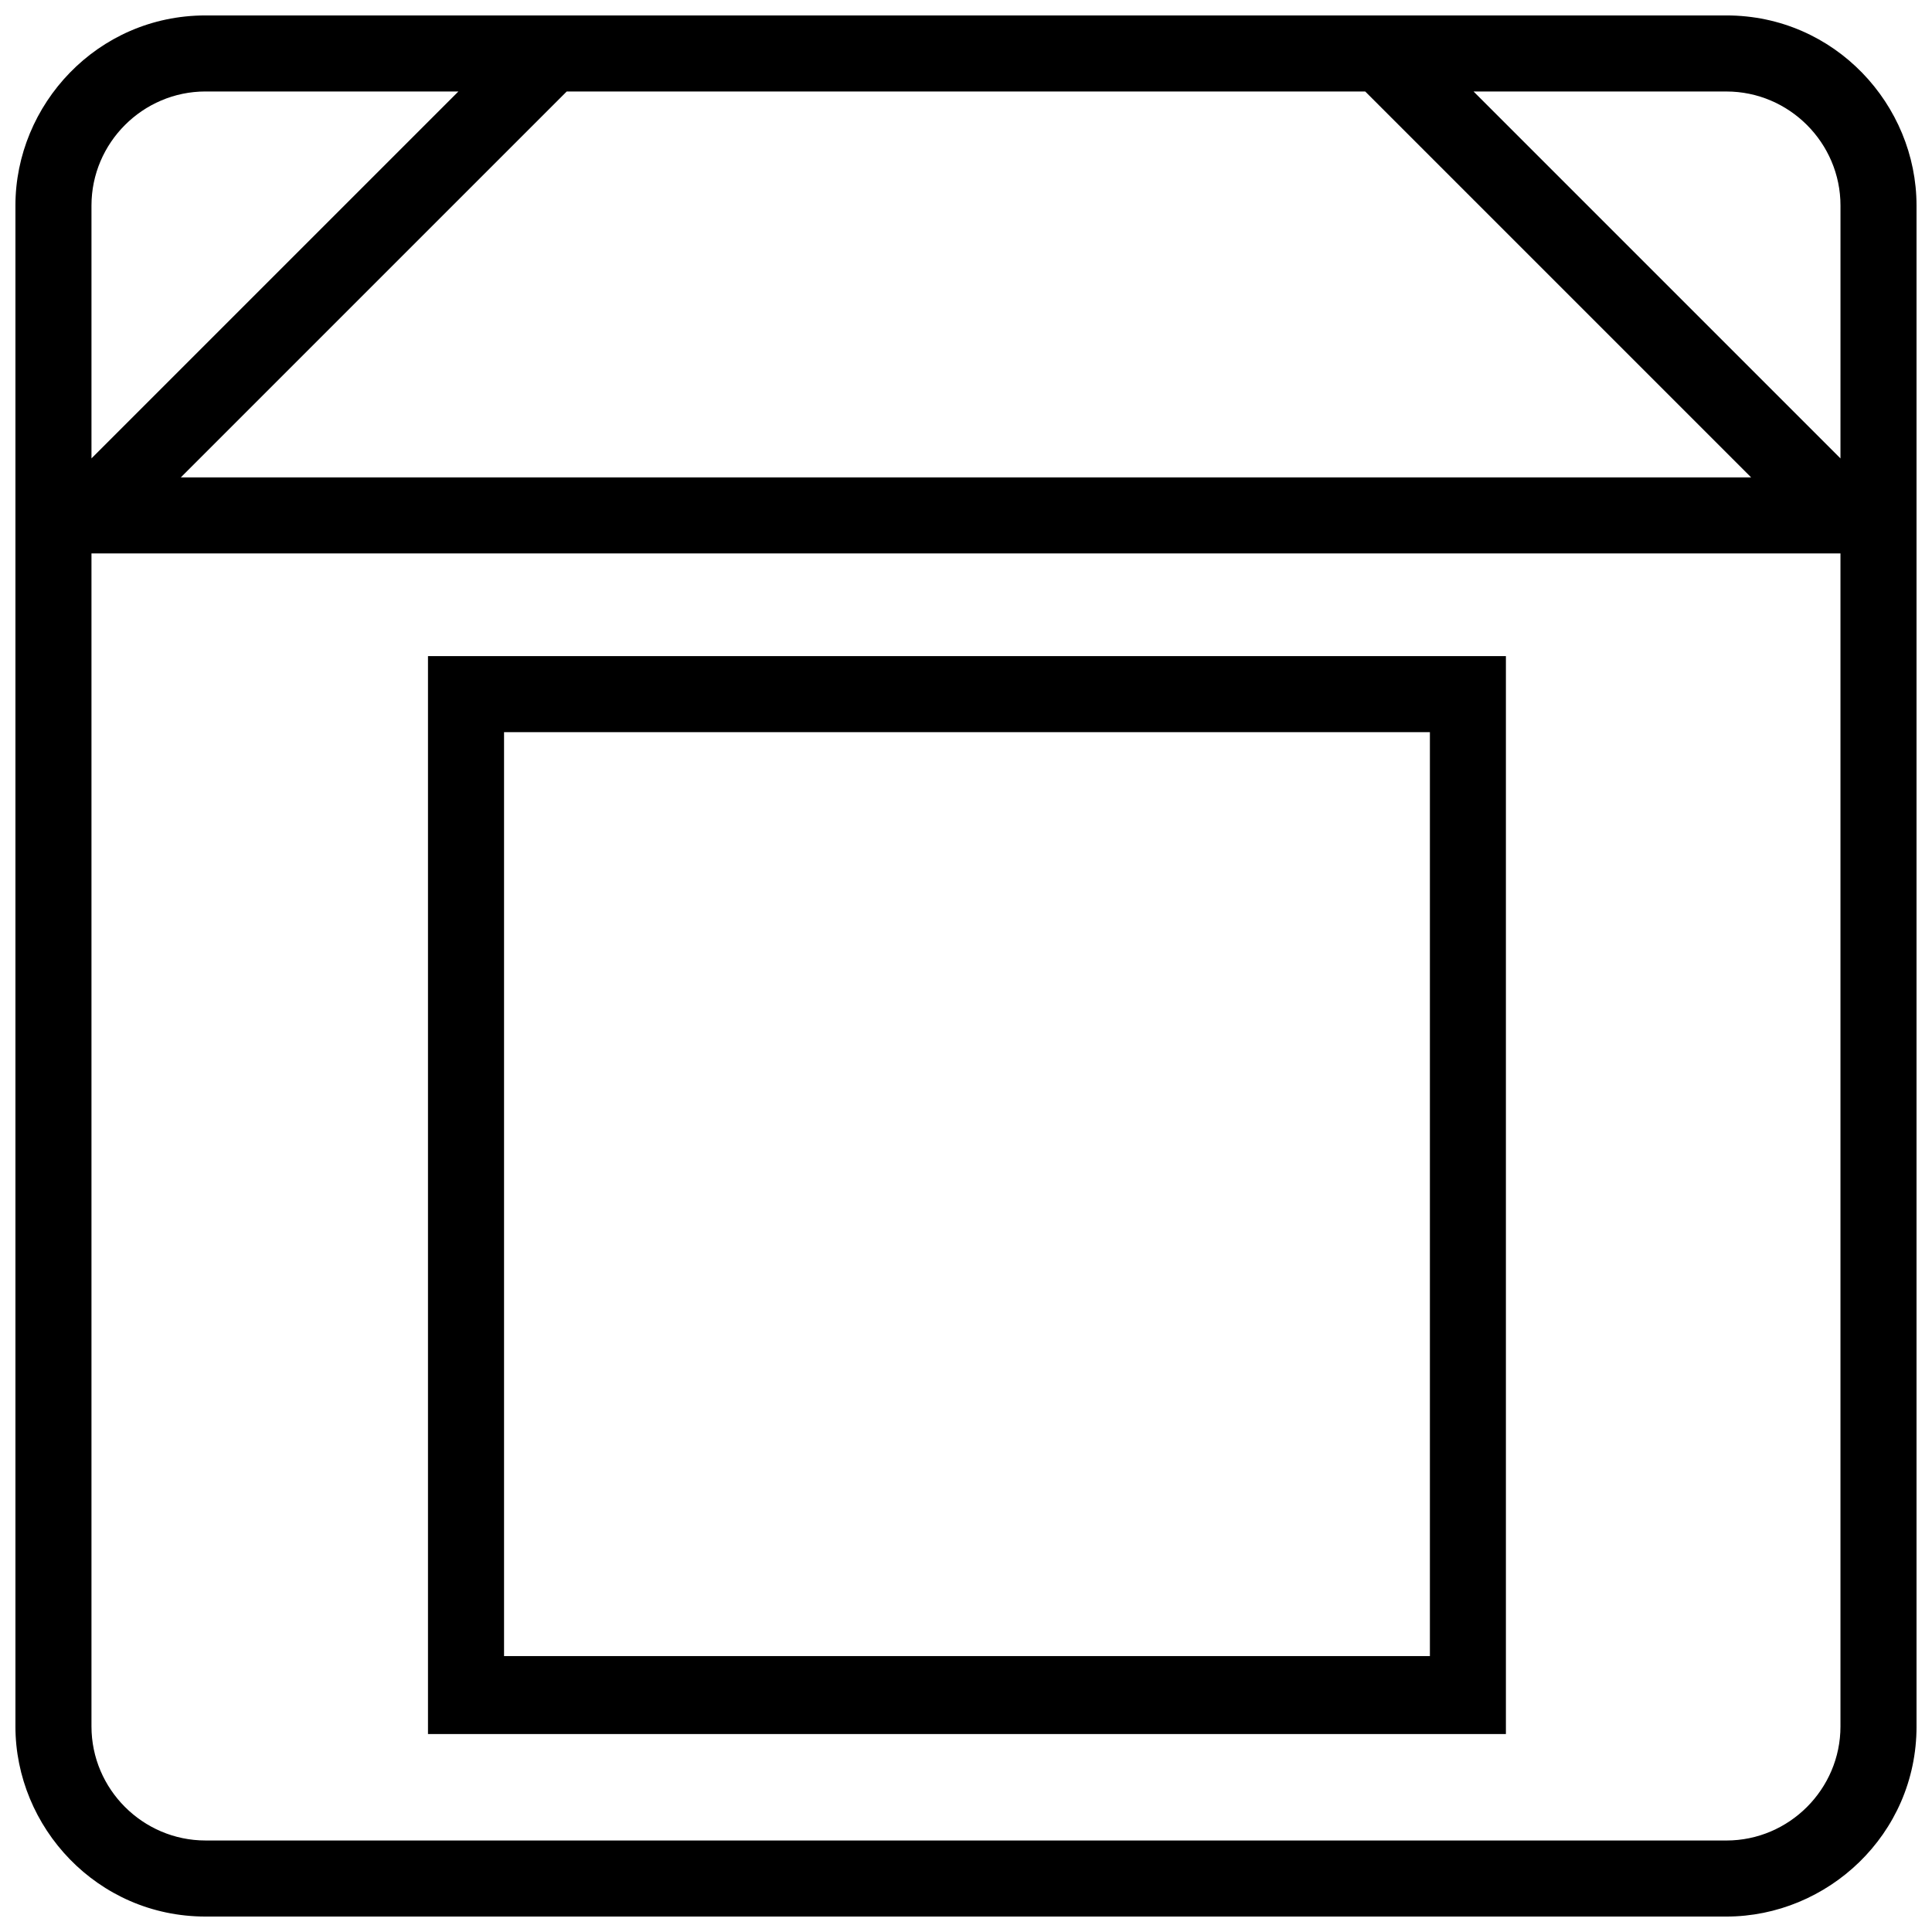
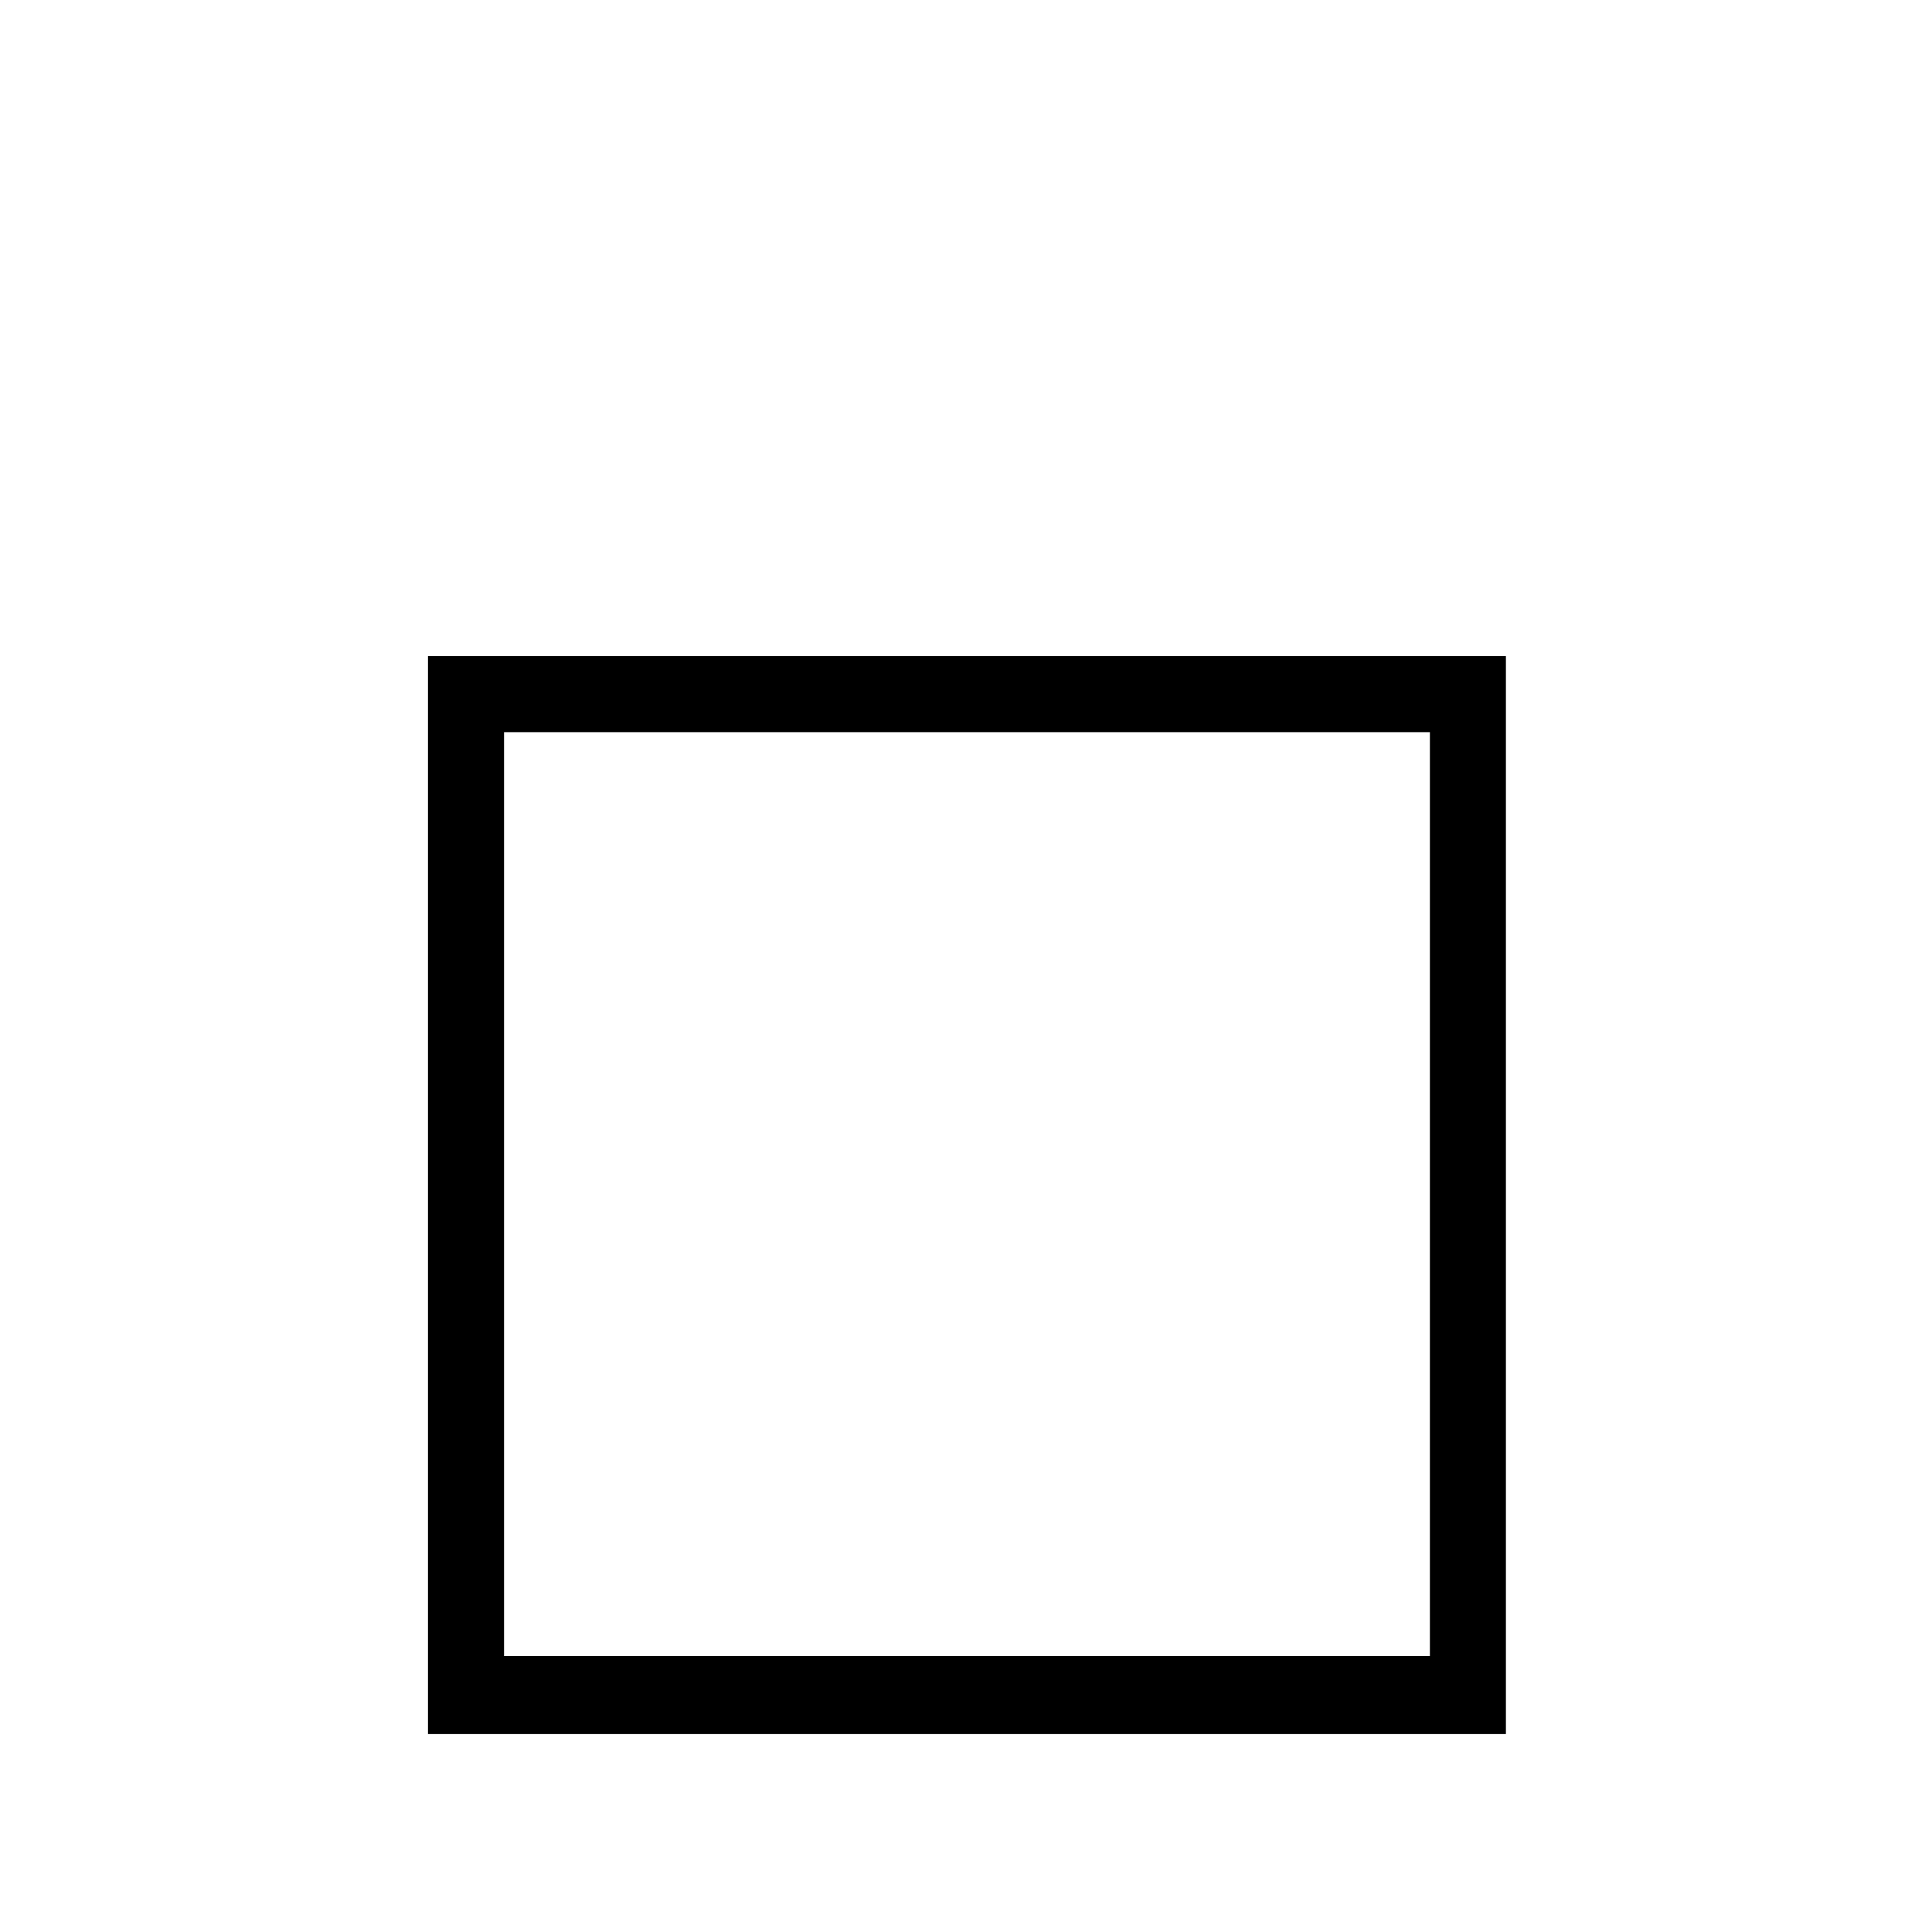
<svg xmlns="http://www.w3.org/2000/svg" width="800px" height="800px" version="1.1" viewBox="144 144 512 512">
  <defs>
    <clipPath id="a">
-       <path d="m148.09 148.09h503.81v503.81h-503.81z" />
-     </clipPath>
+       </clipPath>
  </defs>
  <g clip-path="url(#a)">
    <path d="m601.52 148.09h-403.05c-28.719 0-50.383 23.68-50.383 50.383v403.05c0 26.703 21.664 50.383 50.383 50.383h403.05c26.703 0 50.383-21.664 50.383-50.383l-0.004-403.05c0-26.703-21.664-50.383-50.379-50.383zm-95.727 20.152 102.27 102.27h-416.14l102.27-102.27h211.6zm-337.55 30.23c0-16.625 13.602-30.23 30.23-30.23h67.008l-97.238 97.234zm463.5 403.05c0 16.625-13.602 30.23-30.23 30.23l-403.04-0.004c-16.625 0-30.23-13.602-30.23-30.23v-310.85h463.5v310.85zm0-336.04-97.234-97.234h67.008c16.625 0 30.23 13.602 30.23 30.23z" />
  </g>
  <path d="m542.58 317.88h-285.16v285.66h285.66v-285.66zm-20.152 265h-244.85v-244.85h245.36v244.85z" />
</svg>